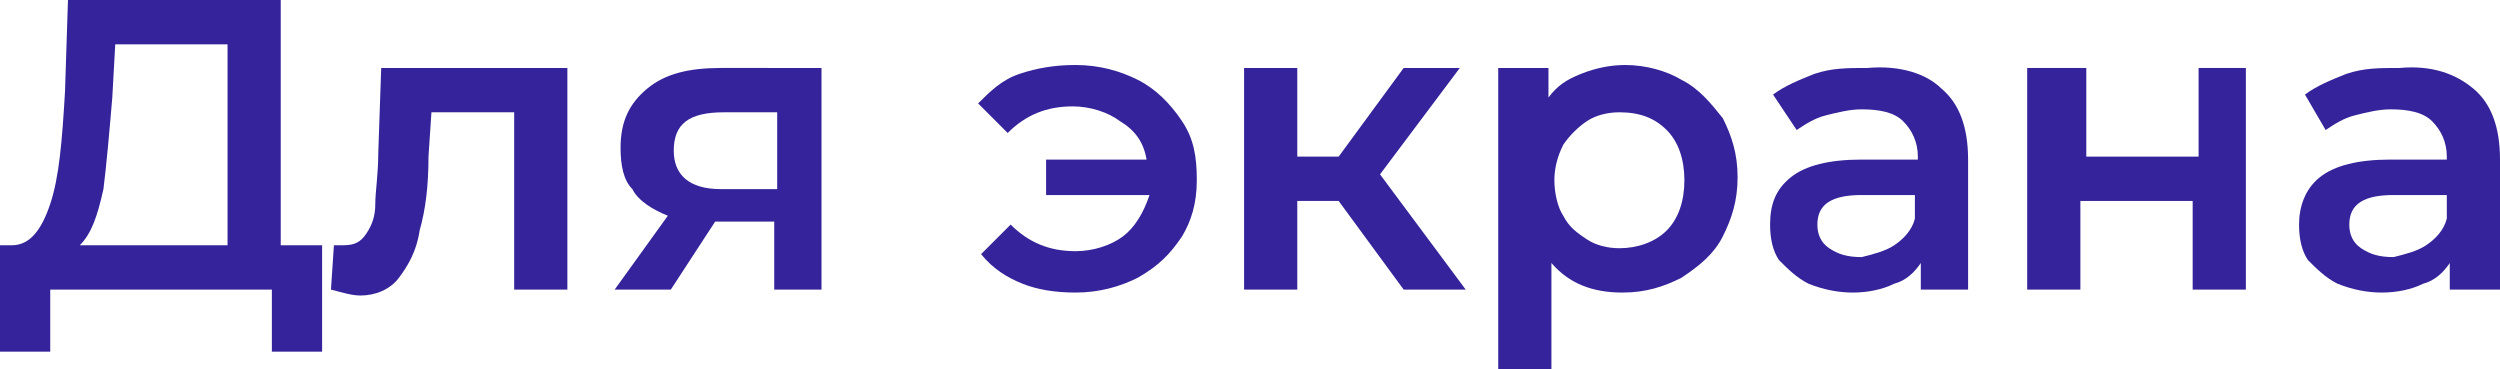
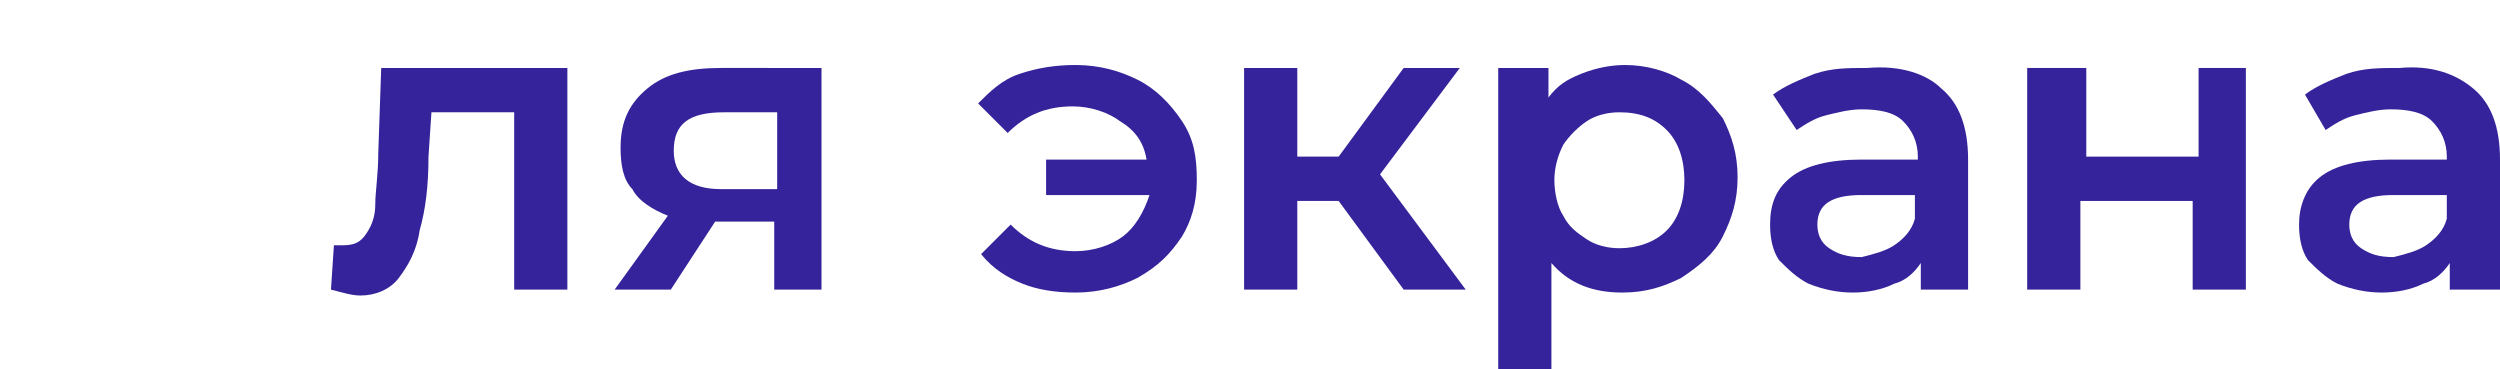
<svg xmlns="http://www.w3.org/2000/svg" id="Слой_1" x="0px" y="0px" viewBox="0 0 84.6 12.5" xml:space="preserve">
  <g>
    <g>
-       <path fill="#34239A" d="M10.9,8.3v3.6H9.2V9.8H1.7v2.1H0l0-3.6h0.4c0.6,0,1-0.5,1.3-1.4C2,6,2.1,4.8,2.2,3.1L2.3,0h7.2v8.3H10.9z M3.5,6.4C3.3,7.3,3.1,7.9,2.7,8.3h5V1.5H3.9L3.8,3.3C3.7,4.5,3.6,5.6,3.5,6.4z" />
      <path fill="#34239A" d="M19.2,2.3v7.5h-1.8v-6h-2.8l-0.1,1.5c0,1-0.1,1.8-0.3,2.5c-0.1,0.7-0.4,1.2-0.7,1.6 c-0.3,0.4-0.8,0.6-1.3,0.6c-0.3,0-0.6-0.1-1-0.2l0.1-1.5c0.1,0,0.2,0,0.3,0c0.4,0,0.6-0.1,0.8-0.4c0.2-0.3,0.3-0.6,0.3-1 s0.1-1,0.1-1.7l0.1-2.9H19.2z" />
      <path fill="#34239A" d="M27.8,2.3v7.5h-1.6V7.5h-2l-1.5,2.3h-1.9l1.8-2.5c-0.5-0.2-1-0.5-1.2-0.9C21.1,6.1,21,5.6,21,5 c0-0.9,0.3-1.5,0.9-2c0.6-0.5,1.4-0.7,2.5-0.7H27.8z M22.8,5.1c0,0.8,0.5,1.3,1.6,1.3h1.9V3.8h-1.8C23.3,3.8,22.8,4.2,22.8,5.1z" />
      <path fill="#34239A" d="M38.5,2.7C39.1,3,39.6,3.5,40,4.1c0.4,0.6,0.5,1.2,0.5,2S40.3,7.5,40,8c-0.4,0.6-0.8,1-1.5,1.4 c-0.6,0.3-1.3,0.5-2.1,0.5c-0.7,0-1.3-0.1-1.8-0.3s-1-0.5-1.4-1l1-1c0.6,0.6,1.3,0.9,2.2,0.9c0.6,0,1.2-0.2,1.6-0.5 s0.7-0.8,0.9-1.4h-3.5V5.4h3.4c-0.1-0.6-0.4-1-0.9-1.3c-0.4-0.3-1-0.5-1.6-0.5c-0.9,0-1.6,0.3-2.2,0.9l-1-1c0.4-0.4,0.8-0.8,1.4-1 c0.6-0.2,1.2-0.3,1.9-0.3C37.2,2.2,37.9,2.4,38.5,2.7z" />
      <path fill="#34239A" d="M45.3,6.8h-1.4v3h-1.8V2.3h1.8v3h1.4l2.2-3h1.9l-2.7,3.6l2.9,3.9h-2.1L45.3,6.8z" />
      <path fill="#34239A" d="M56.9,2.7c0.6,0.3,1,0.8,1.4,1.3c0.3,0.6,0.5,1.2,0.5,2s-0.2,1.4-0.5,2c-0.3,0.6-0.8,1-1.4,1.4 c-0.6,0.3-1.2,0.5-2,0.5c-1,0-1.8-0.3-2.4-1v3.6h-1.8V2.3h1.7v1c0.3-0.4,0.6-0.6,1.1-0.8C54,2.3,54.5,2.2,55,2.2 C55.7,2.2,56.4,2.4,56.9,2.7z M56.4,7.8c0.4-0.4,0.6-1,0.6-1.7s-0.2-1.3-0.6-1.7c-0.4-0.4-0.9-0.6-1.6-0.6c-0.4,0-0.8,0.1-1.1,0.3 c-0.3,0.2-0.6,0.5-0.8,0.8c-0.2,0.4-0.3,0.8-0.3,1.2s0.1,0.9,0.3,1.2c0.2,0.4,0.5,0.6,0.8,0.8c0.3,0.2,0.7,0.3,1.1,0.3 C55.4,8.4,56,8.2,56.4,7.8z" />
      <path fill="#34239A" d="M65.7,3c0.6,0.5,0.9,1.3,0.9,2.4v4.4H65V8.9c-0.2,0.3-0.5,0.6-0.9,0.7c-0.4,0.2-0.9,0.3-1.4,0.3 s-1-0.1-1.5-0.3c-0.4-0.2-0.7-0.5-1-0.8c-0.2-0.3-0.3-0.7-0.3-1.2c0-0.7,0.2-1.2,0.7-1.6c0.5-0.4,1.3-0.6,2.4-0.6h1.9V5.3 c0-0.5-0.2-0.9-0.5-1.2c-0.3-0.3-0.8-0.4-1.4-0.4c-0.4,0-0.8,0.1-1.2,0.2c-0.4,0.1-0.7,0.3-1,0.5L60,3.2c0.4-0.3,0.9-0.5,1.4-0.7 c0.6-0.2,1.1-0.2,1.8-0.2C64.3,2.2,65.2,2.5,65.7,3z M64.1,8.3c0.3-0.2,0.6-0.5,0.7-0.9V6.6h-1.8c-1,0-1.5,0.3-1.5,1 c0,0.3,0.1,0.6,0.4,0.8s0.6,0.3,1.1,0.3C63.4,8.6,63.8,8.5,64.1,8.3z" />
      <path fill="#34239A" d="M68.8,2.3h1.8v3h3.8v-3H76v7.5h-1.8v-3h-3.8v3h-1.8V2.3z" />
      <path fill="#34239A" d="M83.7,3c0.6,0.5,0.9,1.3,0.9,2.4v4.4h-1.7V8.9c-0.2,0.3-0.5,0.6-0.9,0.7c-0.4,0.2-0.9,0.3-1.4,0.3 s-1-0.1-1.5-0.3c-0.4-0.2-0.7-0.5-1-0.8c-0.2-0.3-0.3-0.7-0.3-1.2C77.8,7,78,6.4,78.5,6c0.5-0.4,1.3-0.6,2.4-0.6h1.9V5.3 c0-0.5-0.2-0.9-0.5-1.2c-0.3-0.3-0.8-0.4-1.4-0.4c-0.4,0-0.8,0.1-1.2,0.2c-0.4,0.1-0.7,0.3-1,0.5L78,3.2c0.4-0.3,0.9-0.5,1.4-0.7 c0.6-0.2,1.1-0.2,1.8-0.2C82.3,2.2,83.1,2.5,83.7,3z M82.1,8.3c0.3-0.2,0.6-0.5,0.7-0.9V6.6H81c-1,0-1.5,0.3-1.5,1 c0,0.3,0.1,0.6,0.4,0.8s0.6,0.3,1.1,0.3C81.4,8.6,81.8,8.5,82.1,8.3z" />
    </g>
  </g>
</svg>